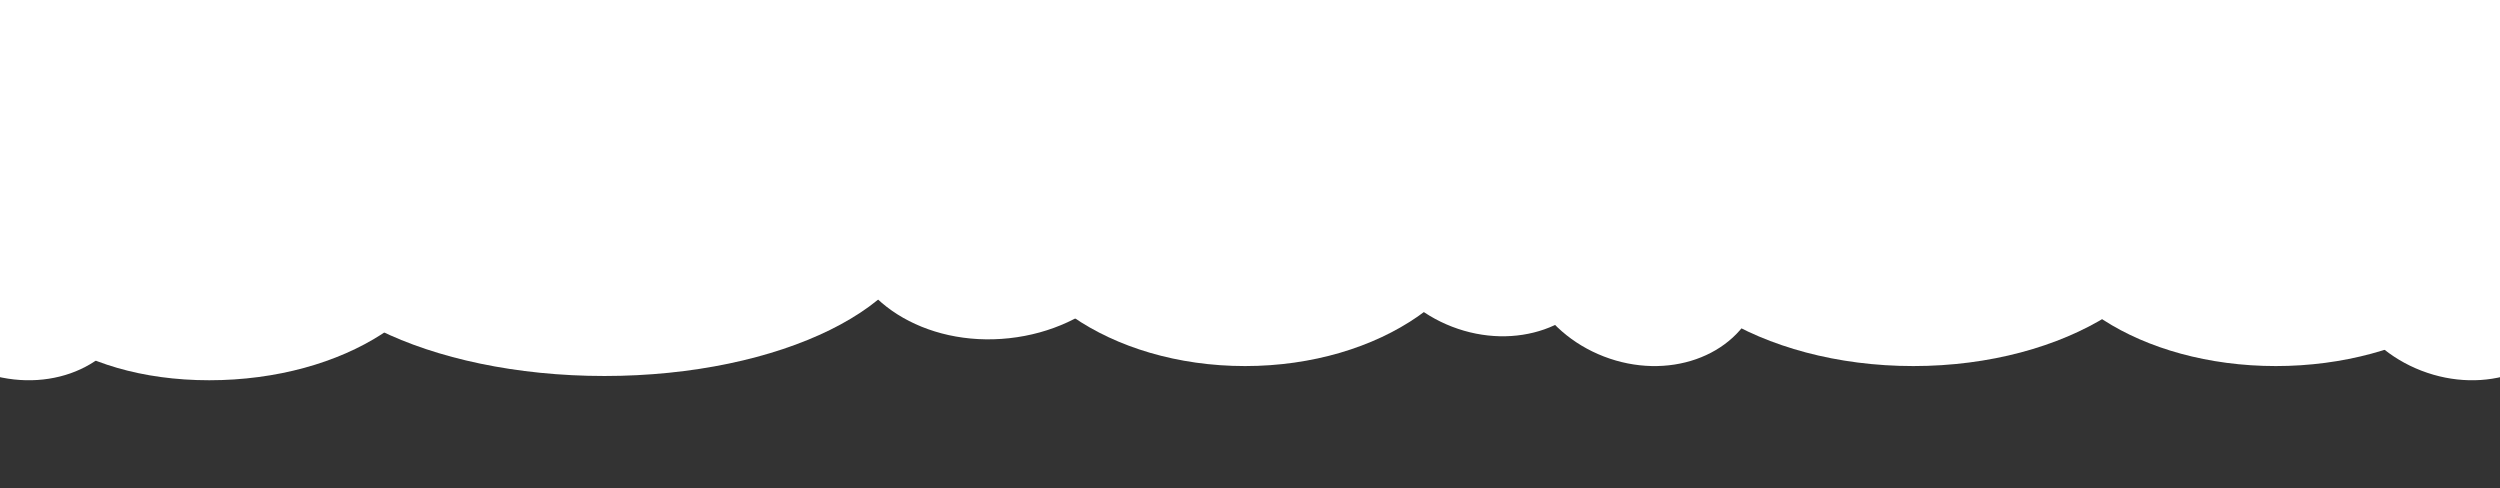
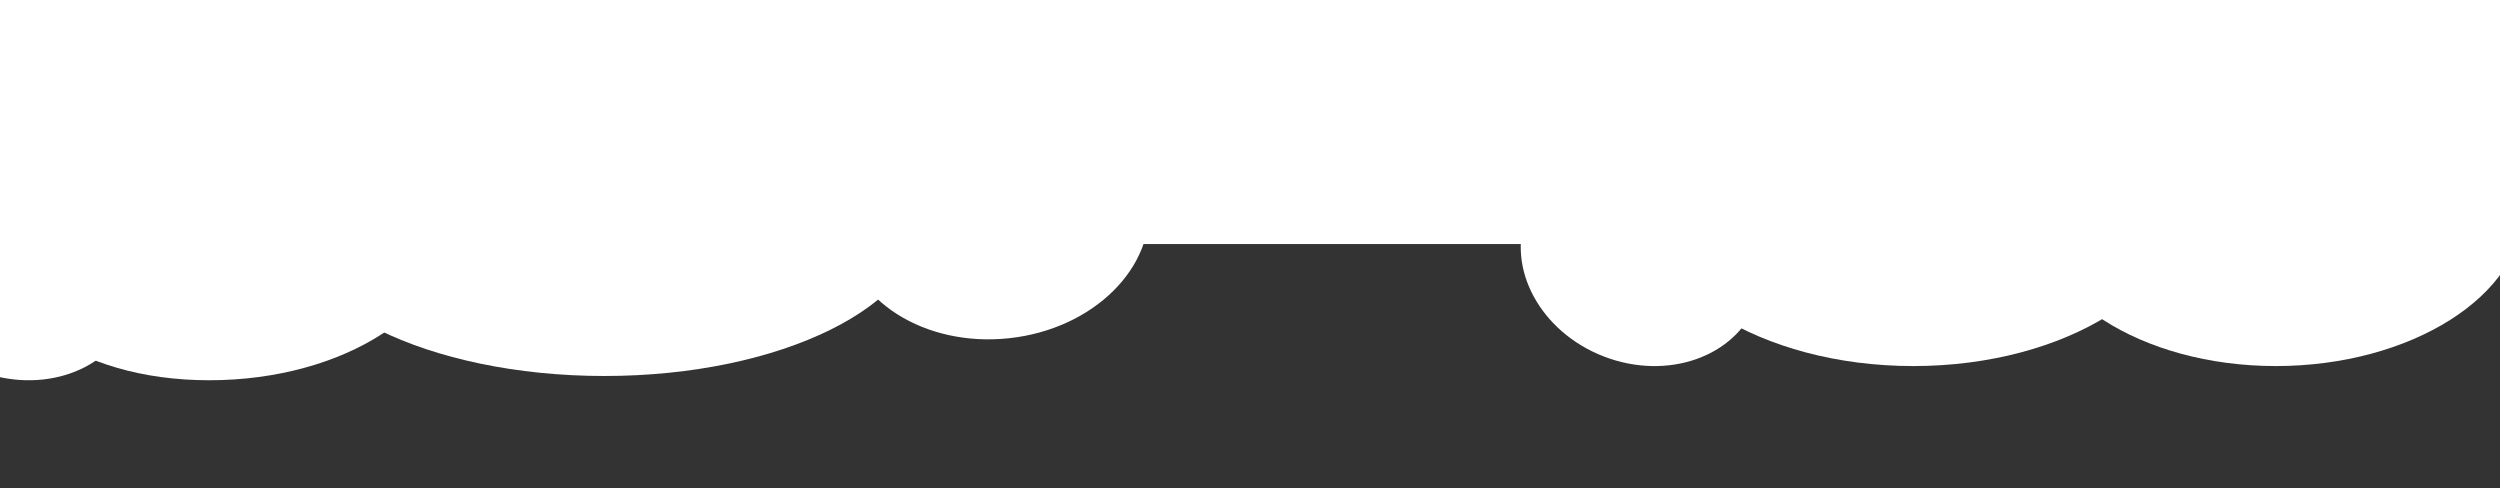
<svg xmlns="http://www.w3.org/2000/svg" width="1762" height="344" viewBox="0 0 1762 344" fill="none">
  <rect x="0" y="0" width="1762" height="344" fill="#333333" stroke="none" />
  <g clip-path="url(#clip0_947_1190)">
-     <path d="M877.5 258C972.493 258 1049.5 204.722 1049.5 139C1049.5 73.278 972.493 20 877.5 20C782.507 20 705.5 73.278 705.5 139C705.5 204.722 782.507 258 877.5 258Z" fill="white" />
    <path d="M1543 135.983C1543 203.371 1455.92 258 1348.5 258C1241.08 258 1154 203.371 1154 135.983C1154 68.595 1241.08 36 1348.5 36C1455.92 36 1543 68.595 1543 135.983Z" fill="white" />
    <path d="M147.5 268C242.493 268 319.5 218.304 319.5 157C319.5 95.696 242.493 46 147.5 46C52.507 46 -11.5 95.696 -11.5 157C-11.5 218.304 52.507 268 147.5 268Z" fill="white" />
    <path d="M1604 258C1698.99 258 1778.5 208.304 1778.5 147C1778.5 85.696 1698.99 36 1604 36C1509.01 36 1432 85.696 1432 147C1432 208.304 1509.01 258 1604 258Z" fill="white" />
    <path d="M426 265C550.264 265 651 215.304 651 154C651 92.696 550.264 43 426 43C301.736 43 201 92.696 201 154C201 215.304 301.736 265 426 265Z" fill="white" />
    <path d="M809.526 141.211C814.636 188.453 770.632 231.958 711.243 238.38C651.853 244.804 599.565 211.713 594.456 164.471C589.347 117.229 638.39 74.325 697.78 67.901C757.17 61.478 804.417 93.969 809.526 141.211Z" fill="white" />
-     <path d="M1130.9 192.585C1116.22 230.634 1068.09 247.497 1023.4 230.249C978.72 213 954.407 168.173 969.094 130.124C983.78 92.074 1063.25 85.896 1107.93 103.144C1152.62 120.392 1145.59 154.535 1130.9 192.585Z" fill="white" />
    <path d="M92.088 223.581C77.408 261.63 29.278 278.493 -15.412 261.245C-60.092 243.996 -84.405 199.169 -69.718 161.12C-55.032 123.07 24.438 116.892 69.118 134.14C113.808 151.388 106.778 185.531 92.088 223.581Z" fill="white" />
-     <path d="M1814.09 223.581C1799.41 261.63 1751.28 278.493 1706.59 261.245C1661.91 243.996 1637.59 199.169 1652.28 161.12C1666.97 123.07 1746.44 116.892 1791.12 134.14C1835.81 151.388 1828.78 185.531 1814.09 223.581Z" fill="white" />
    <path d="M1237.9 213.585C1223.22 251.634 1175.09 268.497 1130.4 251.249C1085.72 234 1061.41 189.173 1076.09 151.124C1090.78 113.074 1170.25 106.896 1214.93 124.144C1259.62 141.392 1252.59 175.535 1237.9 213.585Z" fill="white" />
    <rect width="1762" height="172" fill="white" />
  </g>
  <defs>
    <clipPath id="clip0_947_1190">
      <rect width="1762" height="344" fill="white" />
    </clipPath>
  </defs>
</svg>